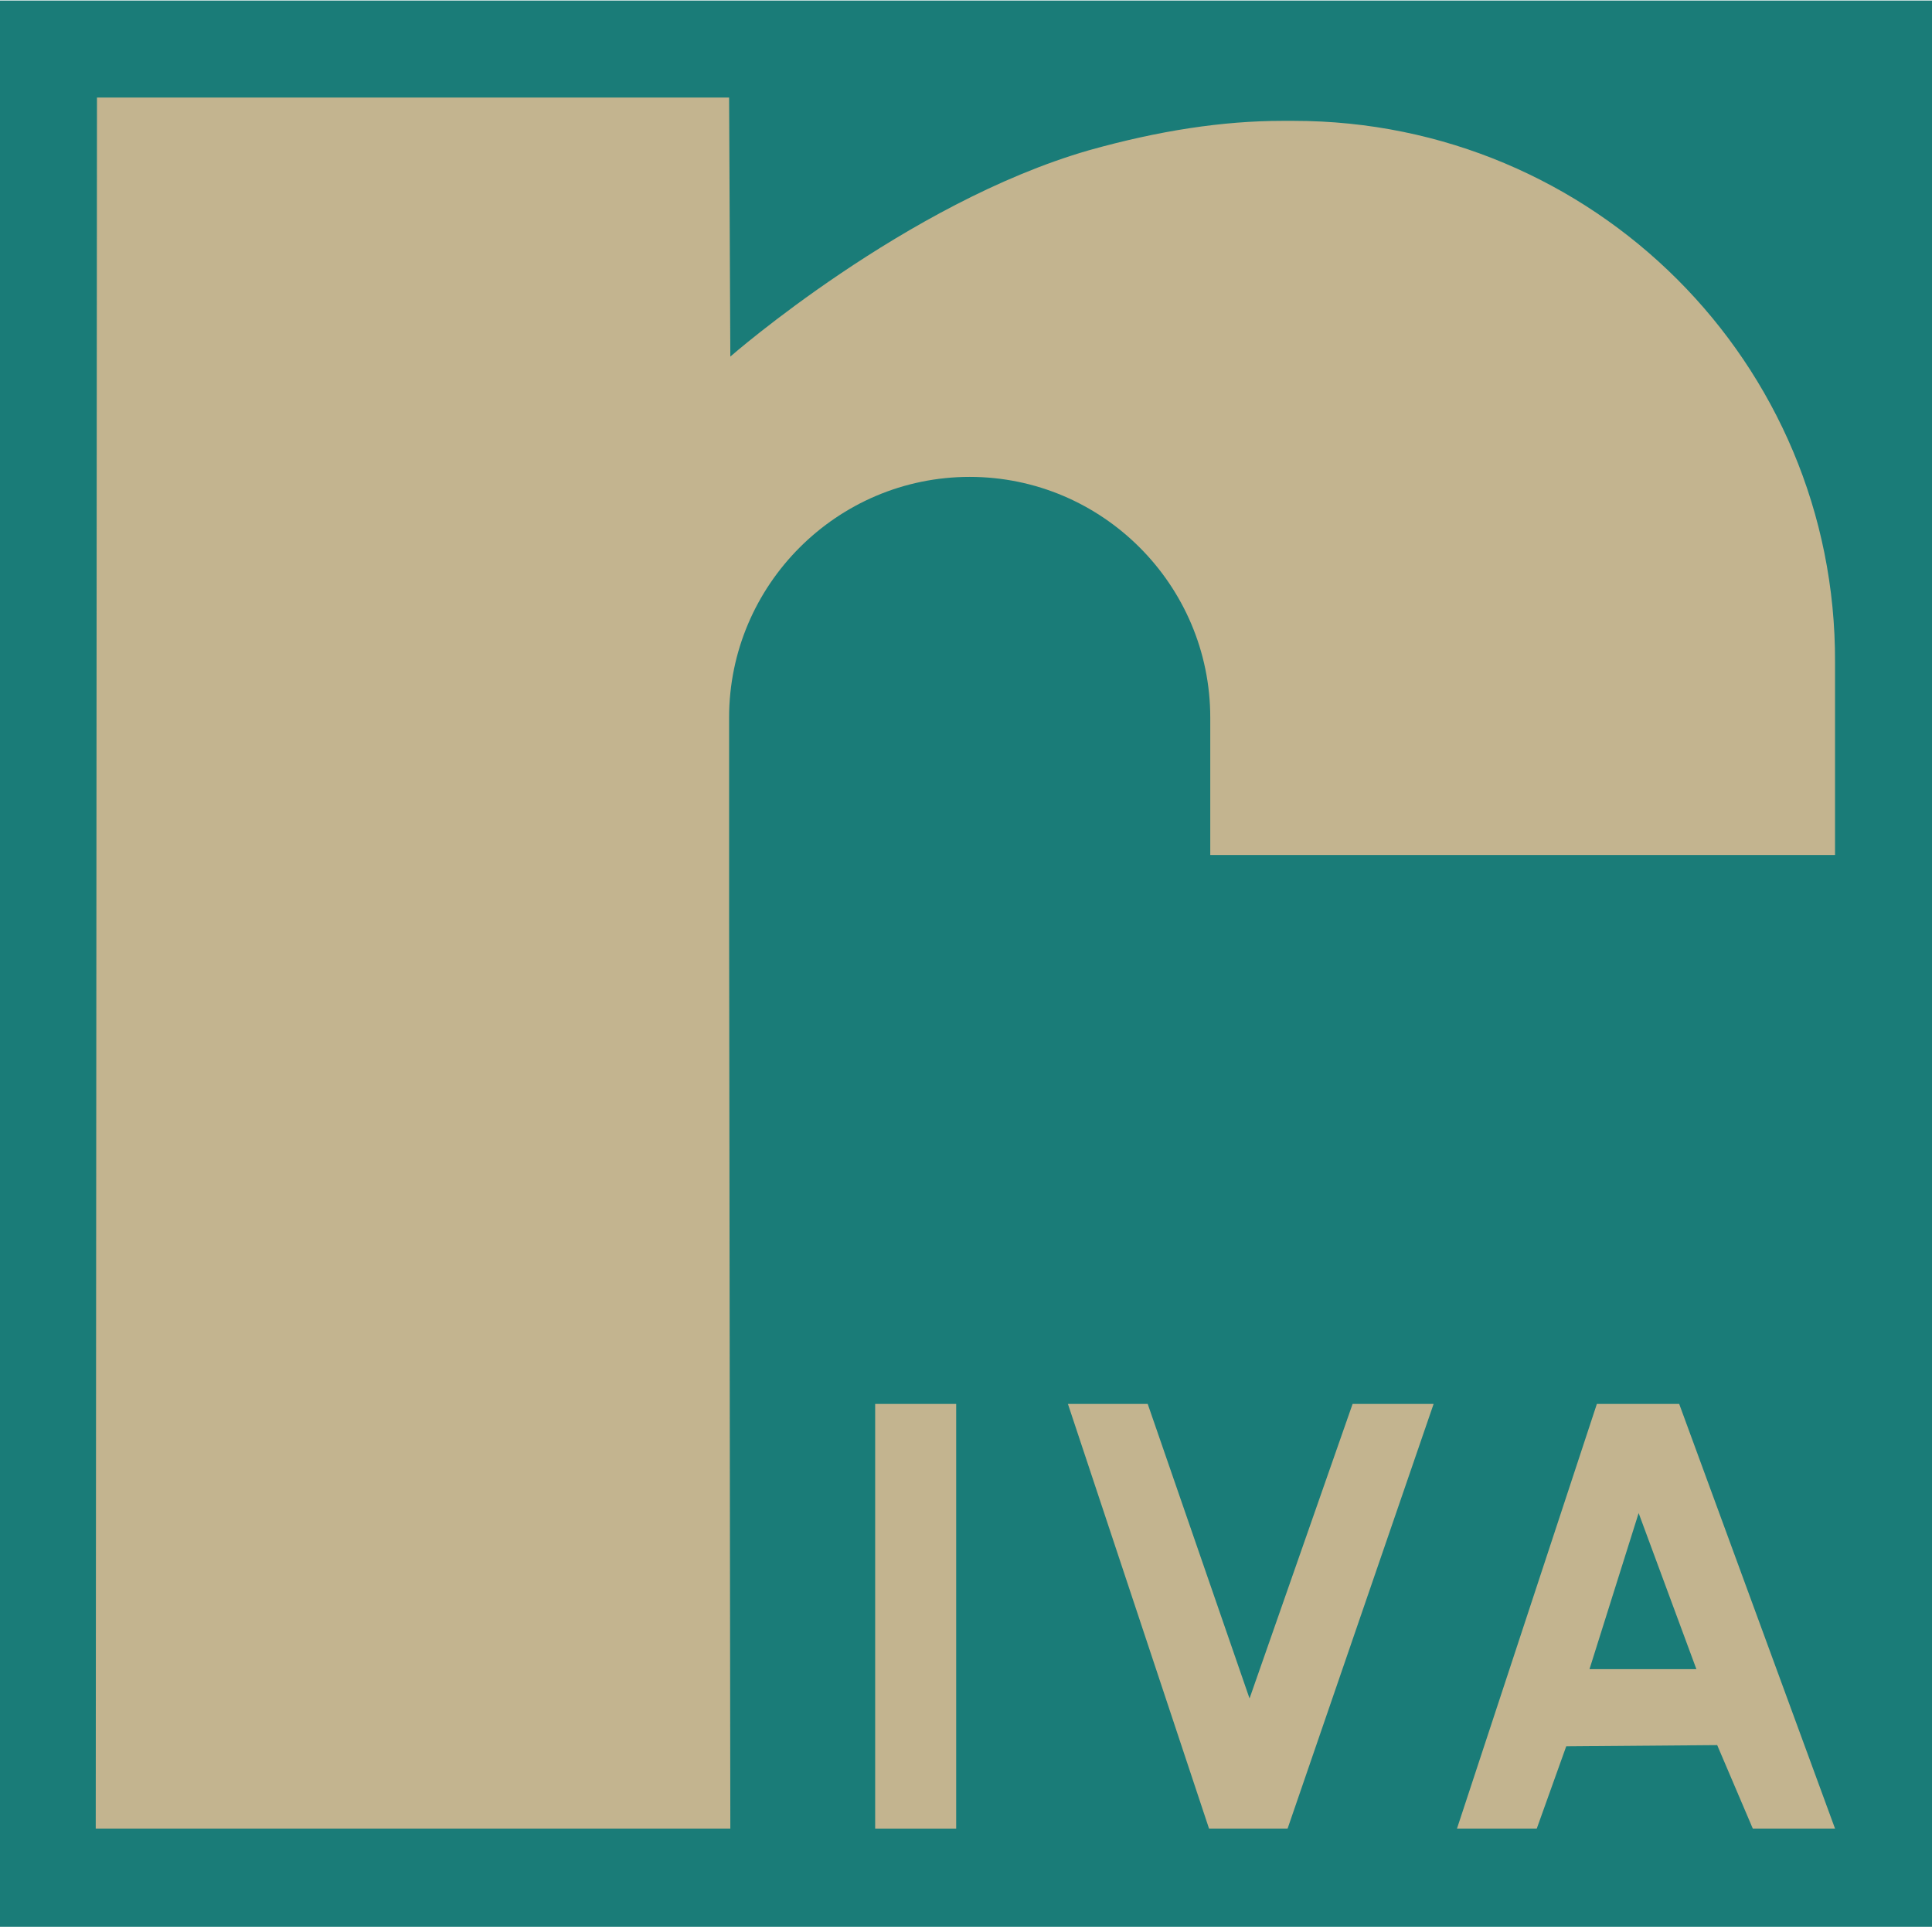
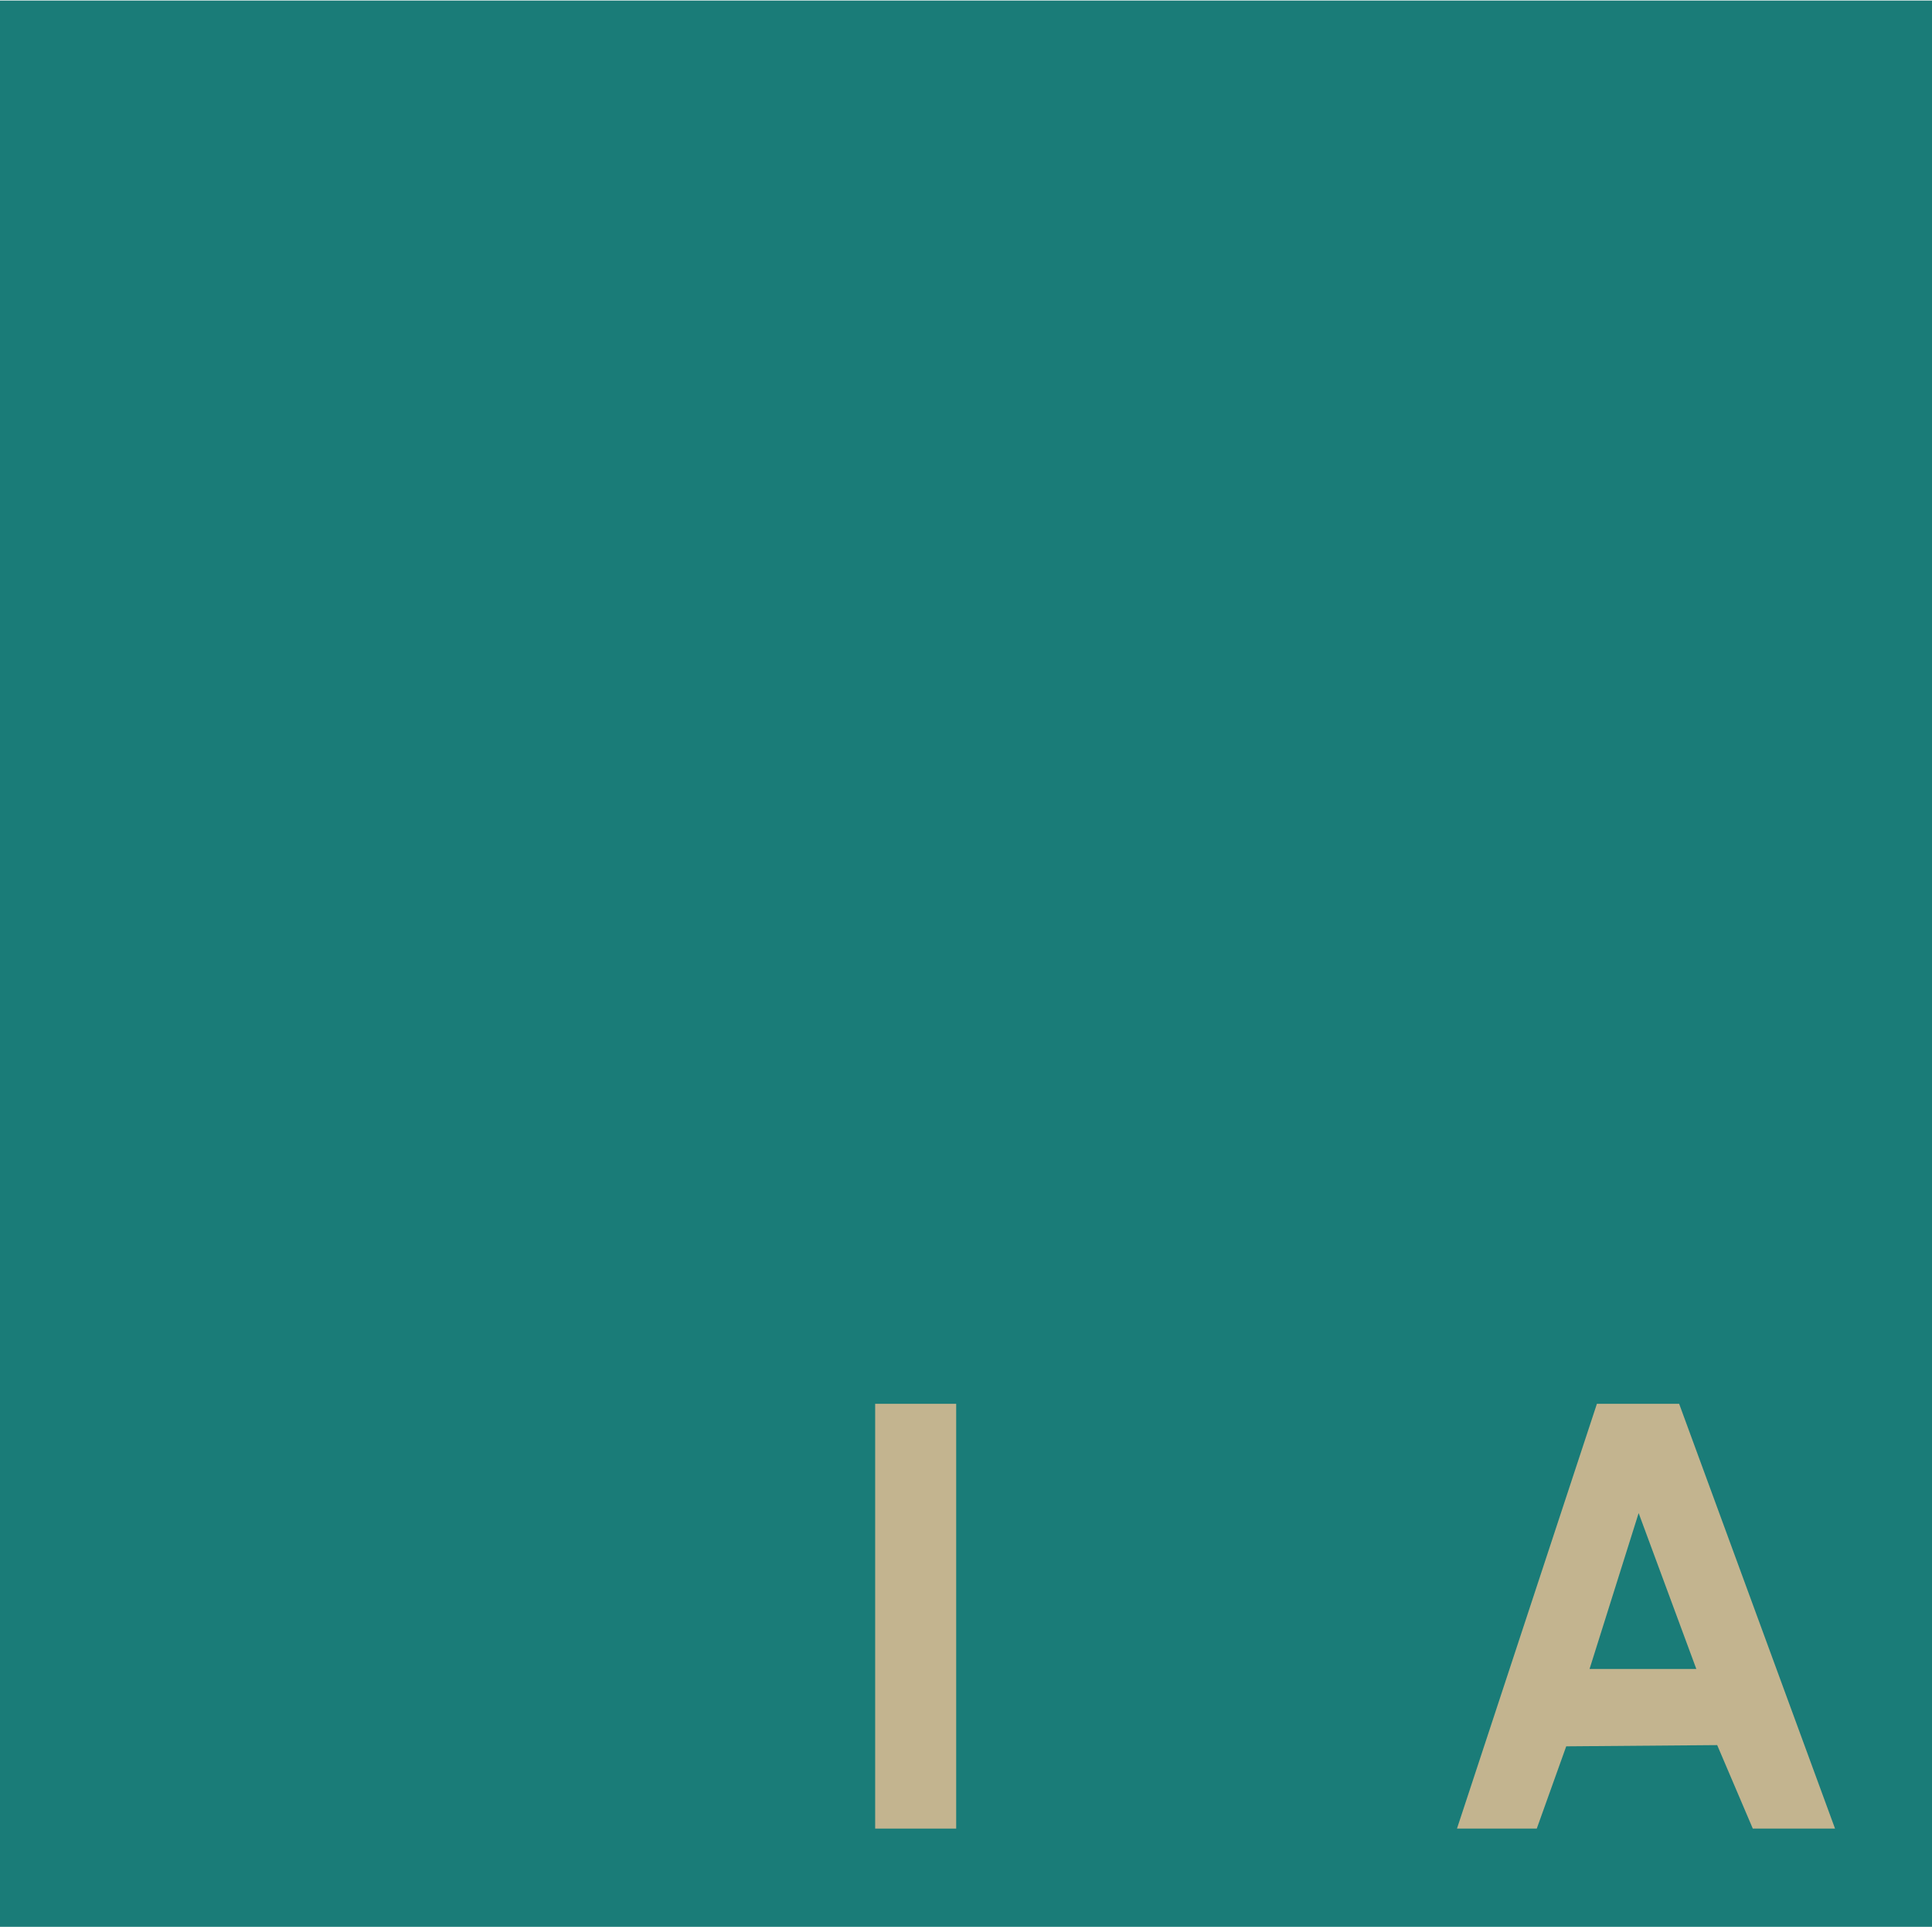
<svg xmlns="http://www.w3.org/2000/svg" version="1.1" x="0px" y="0px" viewBox="0 0 157.4 156.9" style="enable-background:new 0 0 157.4 156.9;" xml:space="preserve" width="382" height="381">
  <style type="text/css">
	.st0{display:none;opacity:0.98;fill:#C3B48F;}
	.st1{display:none;fill:#FFFFFF;}
	.st2{fill:#1A7C78;}
	.st3{fill:#C3B48F;}
</style>
  <g id="Livello_1">
    <path id="XMLID_5_" class="st0" d="M170.1-145.6L170.1-4.3l51,0L221-95.1c0,0,6-16.5,19.7-15.5c21.5,0.4,18.8,26.8,18.8,26.8   l49.3,0.1c0,0,9.8-40.1-19.6-56.1c-13.5-6.2-24.5-5.8-39.2-1.6c-14.7,4.2-28.7,16.5-28.7,16.5l0-20.7L170.1-145.6z" />
-     <path id="XMLID_17_" class="st1" d="M170.1,159.1l-0.1,141.3l51,0l-0.1-90.9c0,0,6-16.5,19.7-15.5c21.5,0.4,18.8,26.8,18.8,26.8   l49.3,0.1c0,0,9.8-40.1-19.6-56.1c-13.5-6.2-24.5-5.8-39.2-1.6c-14.7,4.2-28.7,16.5-28.7,16.5l0-20.7L170.1,159.1z" />
    <rect id="XMLID_3_" class="st2" width="157.4" height="156.9" />
-     <polyline id="XMLID_26_" class="st3" points="87,114.3 93.5,114.3 101.8,138.3 110.2,114.3 116.8,114.3 104.9,148.9 98.5,148.9    87,114.3  " />
    <path id="XMLID_22_" class="st3" d="M136.8,114.3h-6.7l-11.4,34.6h6.5l2.4-6.7l12.3-0.1l2.9,6.8h6.7L136.8,114.3z M129.5,135.9   l4-12.7l4.7,12.7H129.5z" />
    <rect id="XMLID_9_" x="71.3" y="114.3" class="st3" width="6.6" height="34.6" />
-     <path id="XMLID_20_" class="st3" d="M105.4,9.8l-0.9,0c-4.9,0-10.1,0.8-15.8,2.4C73.8,16.5,59.5,29,59.5,29L59.4,7.9l-51.5,0   L7.8,148.9h51.7l-0.1-74.6l0-15.9c0-10.8,8.8-19.6,19.6-19.6c10.8,0,19.6,8.8,19.6,19.6v11.2h50.9V53.9   C149.6,29.5,129.8,9.8,105.4,9.8z" />
  </g>
  <g id="Livello_2">
</g>
</svg>